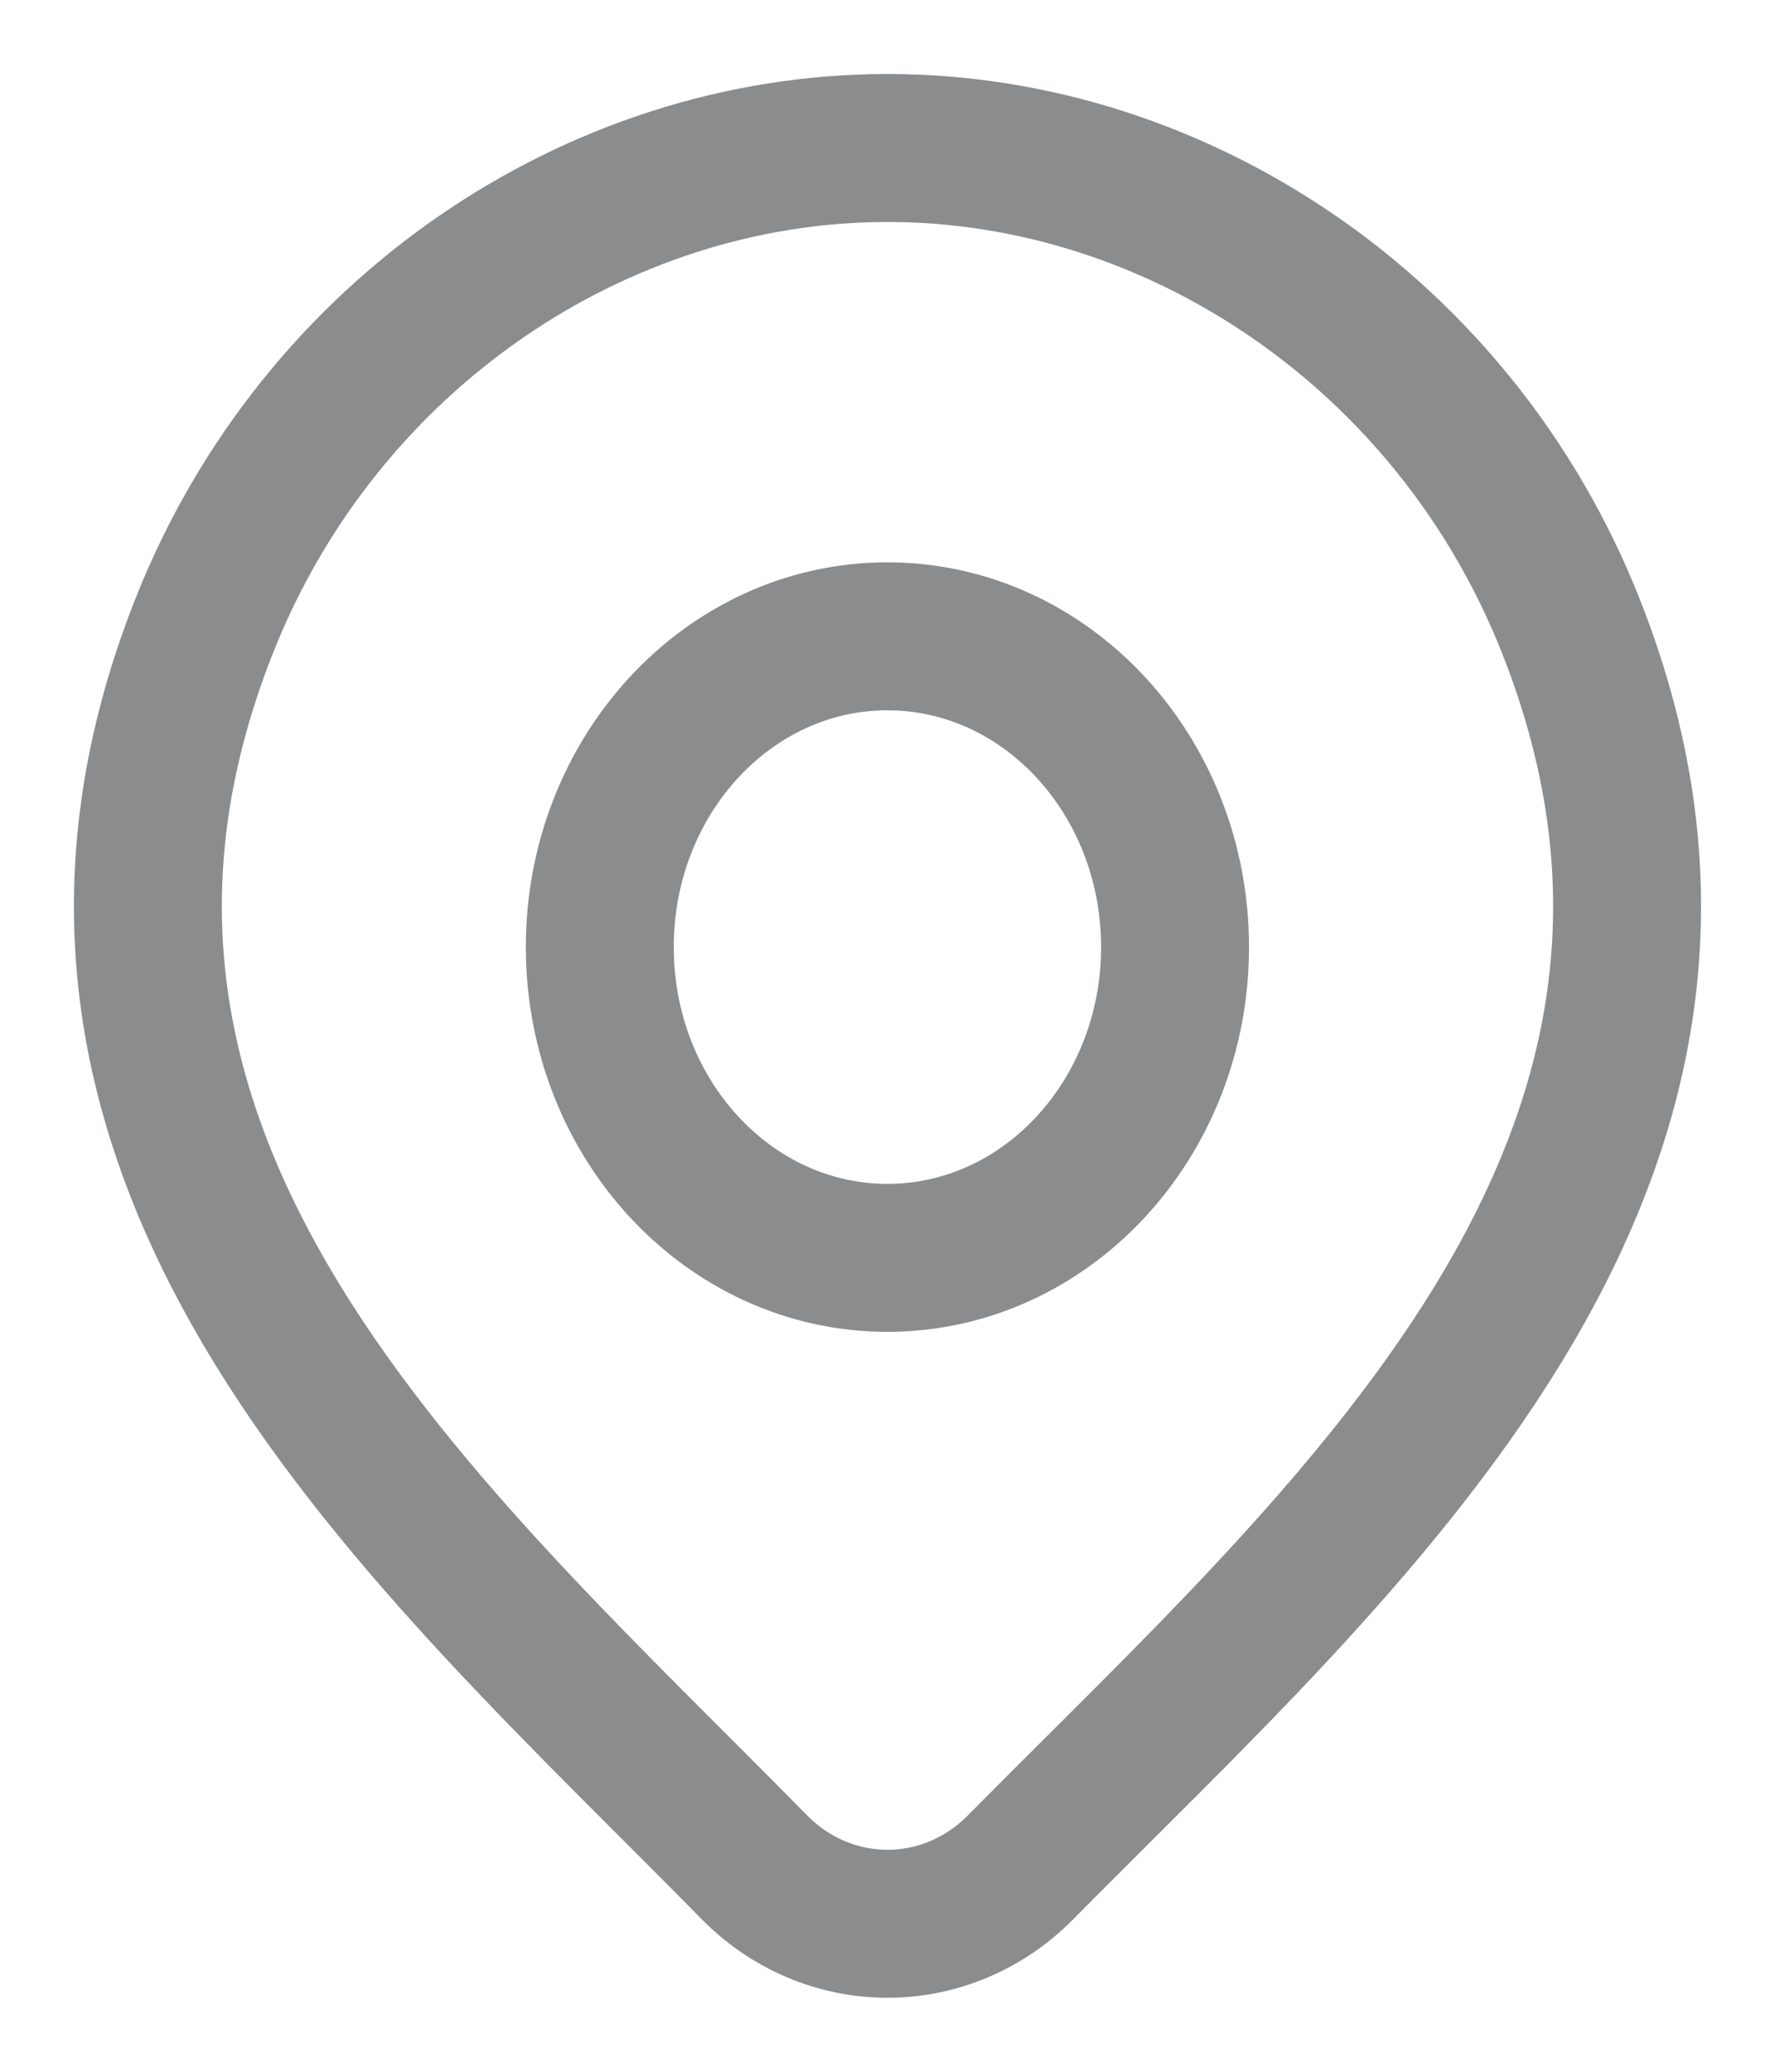
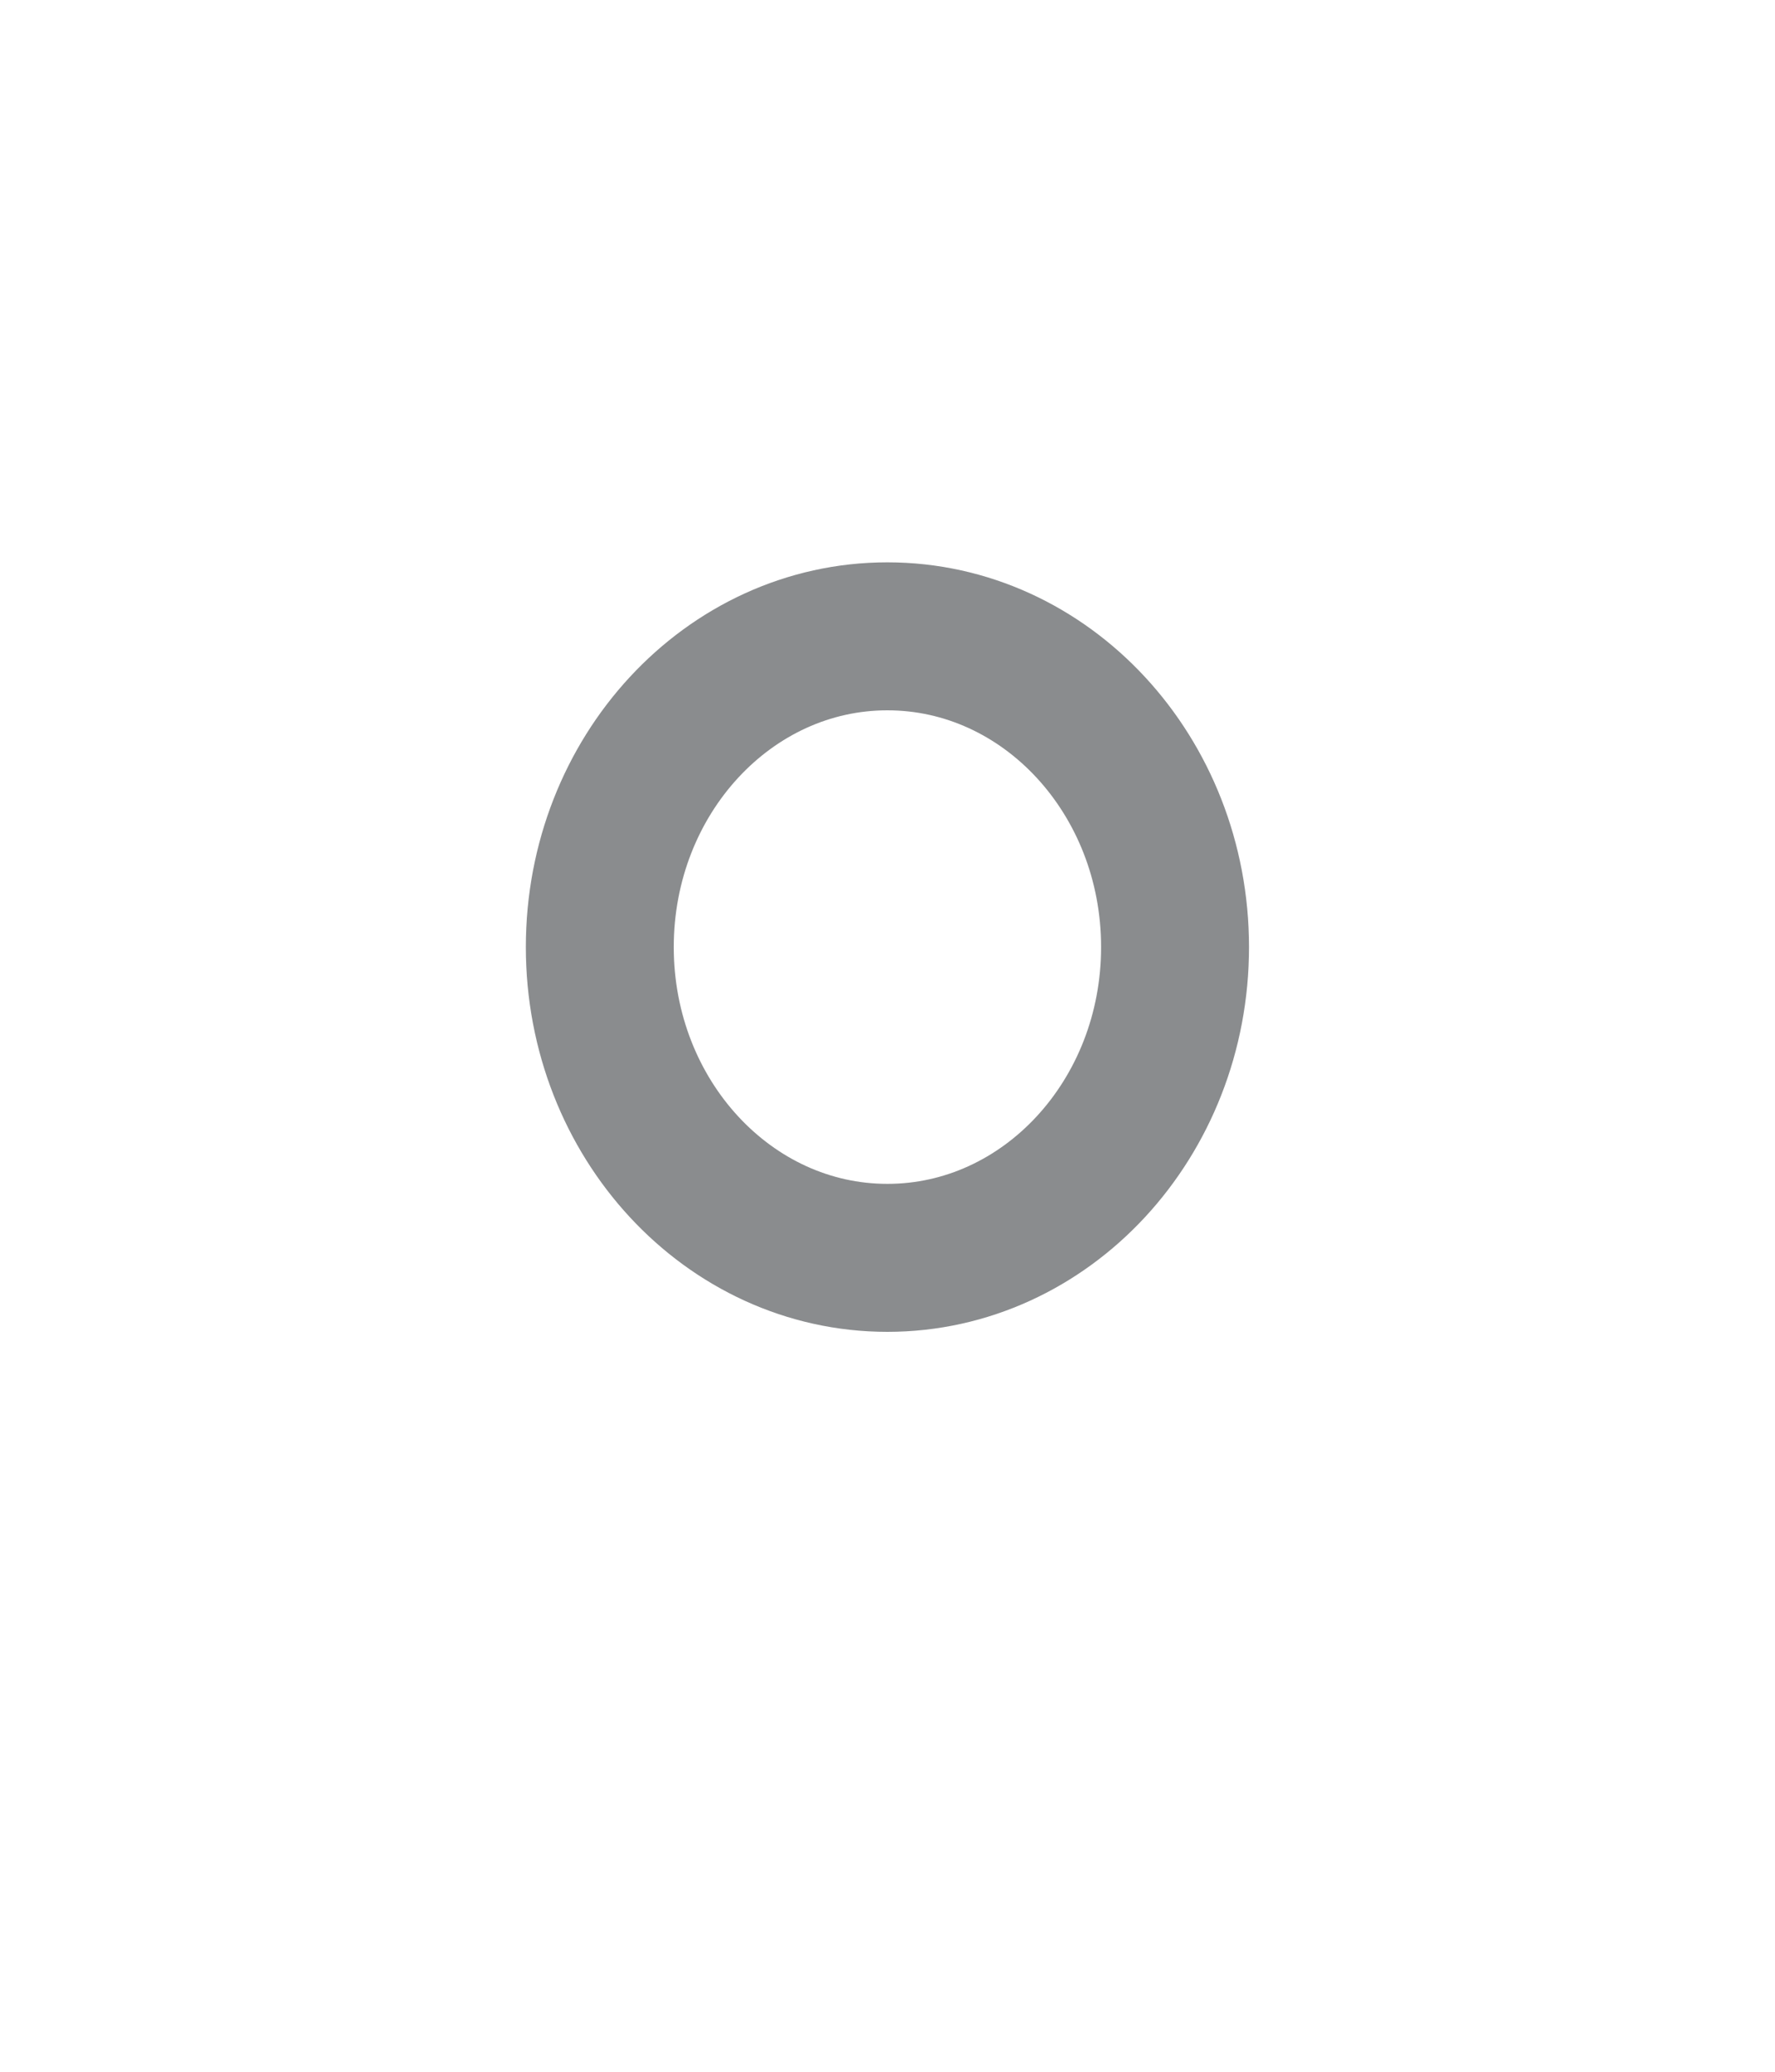
<svg xmlns="http://www.w3.org/2000/svg" width="12" height="14" viewBox="0 0 12 14" fill="none">
-   <path d="M6.898 12.62C6.657 12.864 6.335 13 6 13C5.665 13 5.343 12.864 5.102 12.62C2.896 10.376 -0.061 7.868 1.381 4.228C2.161 2.259 4.032 1 6 1C7.968 1 9.839 2.259 10.619 4.228C12.059 7.864 9.11 10.383 6.898 12.62Z" stroke="#8A8C8E" />
  <path d="M7.944 6.4C7.944 7.56 7.073 8.5 5.999 8.5C4.926 8.5 4.055 7.56 4.055 6.4C4.055 5.24 4.926 4.3 5.999 4.3C7.073 4.3 7.944 5.24 7.944 6.4Z" stroke="#8A8C8E" />
</svg>